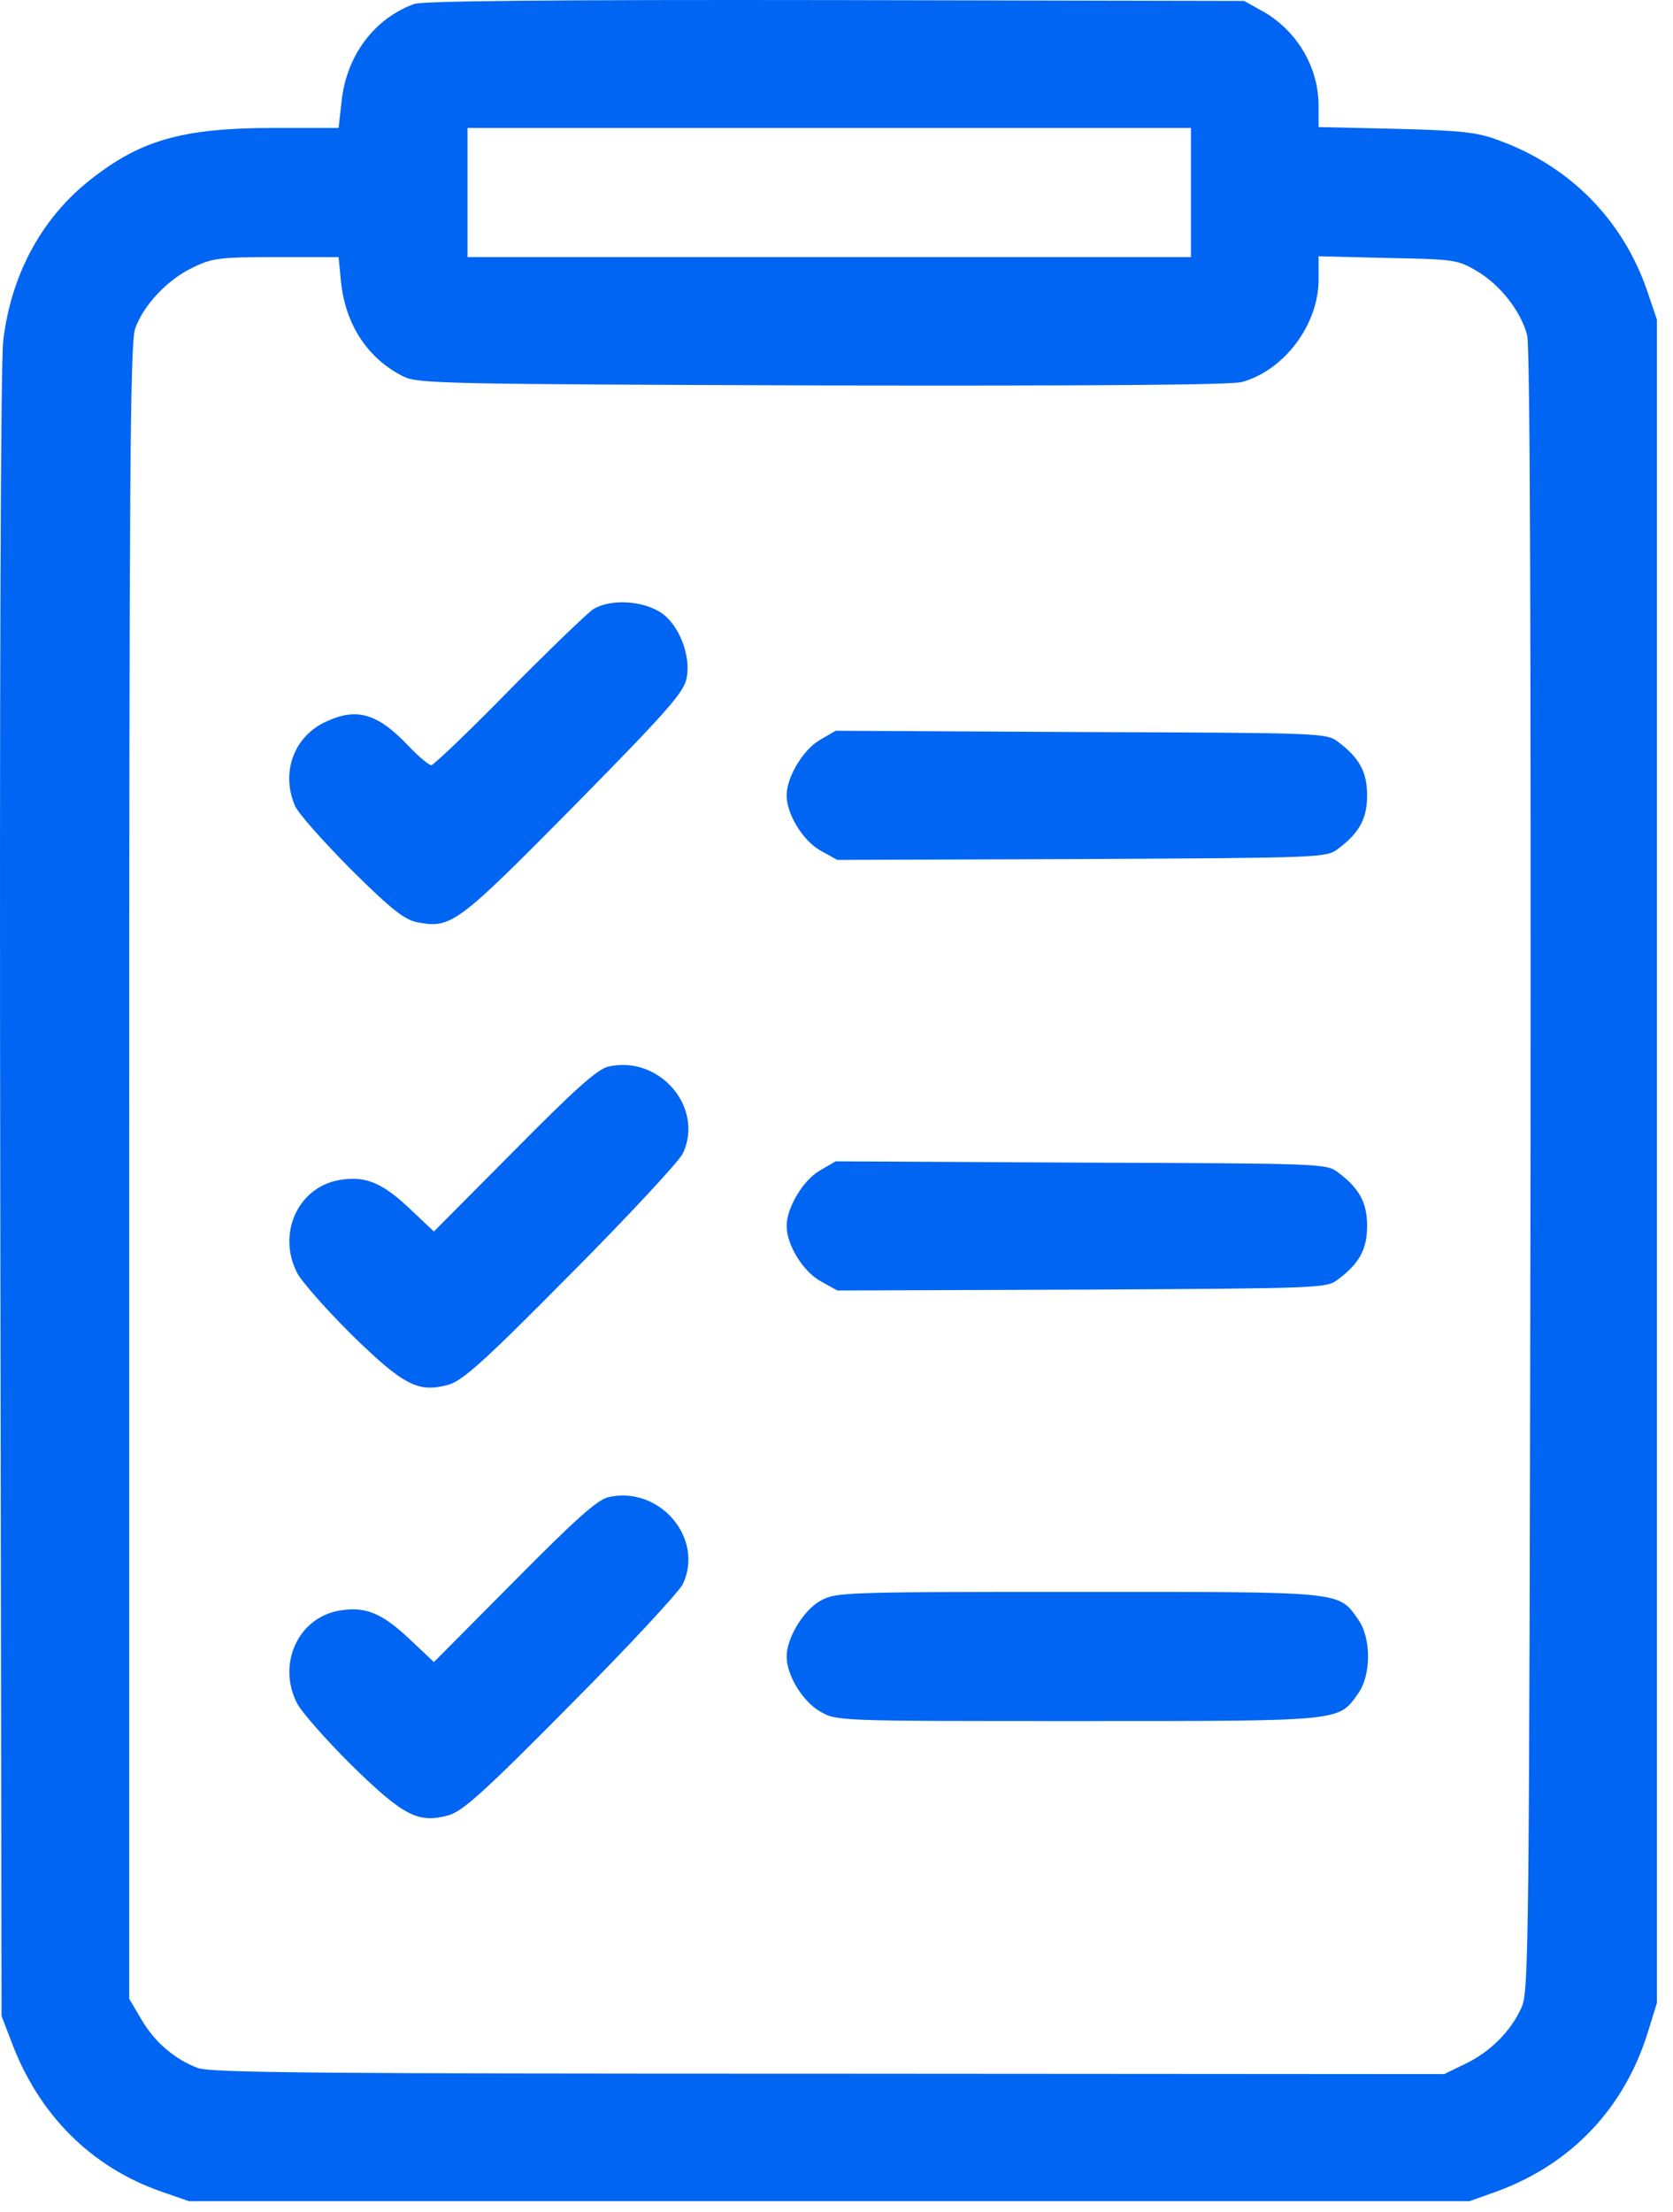
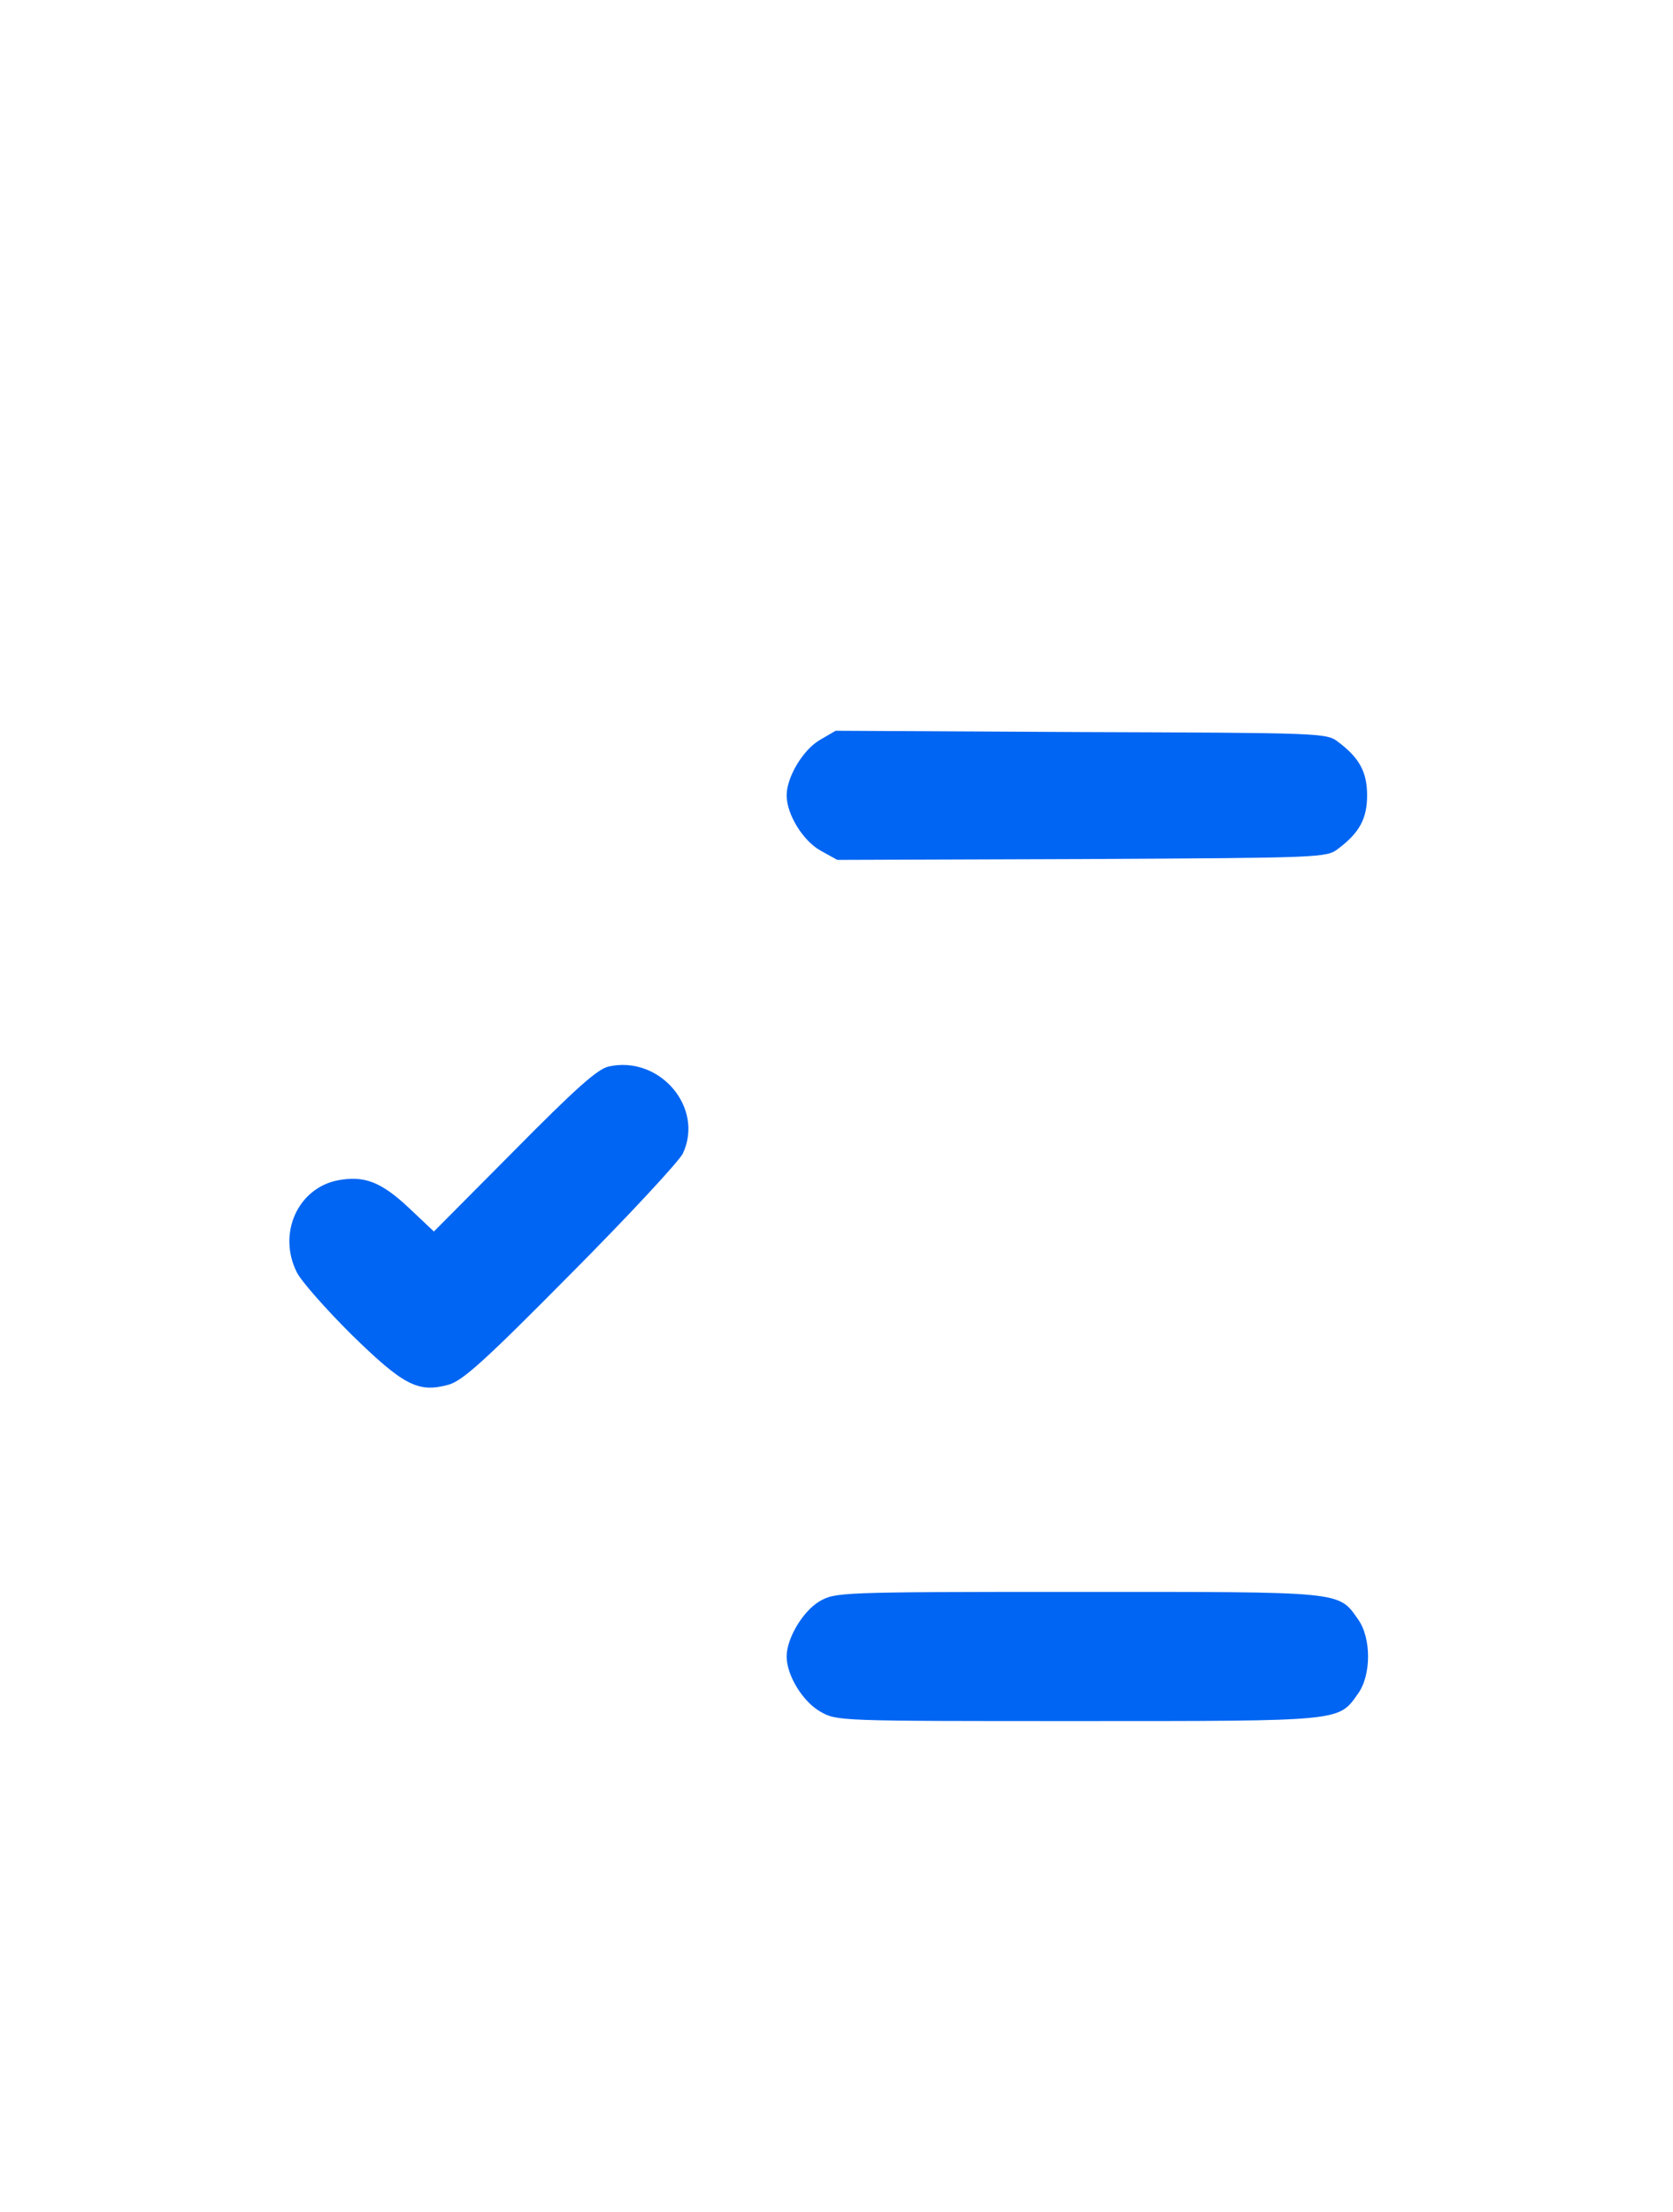
<svg xmlns="http://www.w3.org/2000/svg" width="56" height="74" viewBox="0 0 56 74" fill="none">
-   <path d="M13.868 0.132C12.515 0.622 11.589 1.875 11.433 3.402L11.333 4.281H9.182C6.048 4.281 4.638 4.699 2.886 6.125C1.348 7.393 0.365 9.237 0.108 11.398C0.023 12.133 -0.02 22.923 0.009 40.008L0.052 67.452L0.379 68.302C1.291 70.751 3.043 72.494 5.365 73.315L6.319 73.646H27.756H49.194L50.12 73.315C52.584 72.407 54.35 70.563 55.148 68.028L55.461 67.019V38.856V10.692L55.134 9.727C54.322 7.364 52.555 5.563 50.177 4.699C49.464 4.425 48.937 4.368 46.744 4.31L44.137 4.252V3.503C44.123 2.207 43.382 0.982 42.214 0.348L41.644 0.031L27.97 0.003C18.498 -0.012 14.168 0.031 13.868 0.132ZM39.864 6.442V8.603H27.756H15.649V6.442V4.281H27.756H39.864V6.442ZM11.418 9.467C11.575 10.879 12.316 12.003 13.498 12.594C13.982 12.838 14.851 12.853 27.514 12.896C36.559 12.911 41.217 12.882 41.573 12.781C42.983 12.392 44.137 10.865 44.137 9.352V8.574L46.459 8.632C48.695 8.675 48.795 8.69 49.45 9.078C50.219 9.539 50.903 10.404 51.117 11.21C51.217 11.556 51.245 21.035 51.231 39.173C51.188 65.219 51.174 66.616 50.932 67.163C50.575 67.956 49.892 68.647 49.051 69.051L48.339 69.396L27.756 69.382C10.934 69.382 7.074 69.353 6.632 69.195C5.849 68.907 5.165 68.316 4.724 67.552L4.325 66.875V39.216C4.325 16.152 4.353 11.47 4.524 10.995C4.795 10.216 5.621 9.338 6.461 8.949C7.102 8.632 7.373 8.603 9.253 8.603H11.333L11.418 9.467Z" fill="#0065F2" />
-   <path d="M19.851 20.387C19.623 20.546 18.341 21.785 17.002 23.139C15.678 24.493 14.509 25.602 14.438 25.602C14.353 25.602 13.997 25.3 13.655 24.939C12.615 23.845 11.903 23.657 10.849 24.176C9.823 24.68 9.41 25.861 9.866 26.942C9.966 27.201 10.82 28.152 11.746 29.088C13.128 30.457 13.541 30.774 13.982 30.86C15.108 31.076 15.321 30.904 19.238 26.942C22.401 23.729 22.899 23.153 22.985 22.678C23.127 21.943 22.743 20.949 22.173 20.531C21.546 20.085 20.421 20.027 19.851 20.387Z" fill="#0065F2" />
  <path d="M27.428 24.767C26.873 25.098 26.331 26.006 26.331 26.611C26.331 27.244 26.873 28.123 27.457 28.455L28.027 28.771L36.217 28.743C44.236 28.7 44.407 28.7 44.792 28.397C45.504 27.864 45.761 27.389 45.761 26.611C45.761 25.833 45.504 25.357 44.792 24.824C44.407 24.522 44.236 24.522 36.188 24.493L27.97 24.45L27.428 24.767Z" fill="#0065F2" />
  <path d="M20.364 35.686C19.993 35.773 19.253 36.435 17.201 38.51L14.524 41.204L13.669 40.397C12.743 39.533 12.187 39.331 11.319 39.489C9.965 39.749 9.282 41.276 9.937 42.572C10.079 42.861 10.905 43.797 11.76 44.647C13.512 46.361 13.996 46.606 15.008 46.332C15.478 46.203 16.204 45.554 19.096 42.63C21.033 40.685 22.728 38.856 22.856 38.596C23.583 37.055 22.073 35.297 20.364 35.686Z" fill="#0065F2" />
-   <path d="M27.428 39.173C26.873 39.504 26.331 40.411 26.331 41.017C26.331 41.651 26.873 42.529 27.457 42.861L28.027 43.178L36.217 43.149C44.236 43.105 44.407 43.105 44.792 42.803C45.504 42.27 45.761 41.794 45.761 41.017C45.761 40.239 45.504 39.763 44.792 39.23C44.407 38.928 44.236 38.928 36.188 38.899L27.97 38.856L27.428 39.173Z" fill="#0065F2" />
-   <path d="M20.364 50.092C19.993 50.179 19.253 50.842 17.201 52.916L14.524 55.61L13.669 54.803C12.743 53.939 12.187 53.737 11.319 53.895C9.965 54.155 9.282 55.682 9.937 56.978C10.079 57.267 10.905 58.203 11.76 59.053C13.512 60.767 13.996 61.012 15.008 60.738C15.478 60.609 16.204 59.961 19.096 57.036C21.033 55.091 22.728 53.262 22.856 53.002C23.583 51.461 22.073 49.703 20.364 50.092Z" fill="#0065F2" />
  <path d="M27.428 53.579C26.873 53.91 26.331 54.818 26.331 55.423C26.331 56.056 26.873 56.935 27.457 57.267C28.012 57.584 28.041 57.584 36.089 57.584C45.02 57.584 44.792 57.598 45.461 56.661C45.903 56.042 45.903 54.803 45.461 54.184C44.792 53.233 45.02 53.262 36.06 53.262C28.012 53.262 27.97 53.276 27.428 53.579Z" fill="#0065F2" />
</svg>